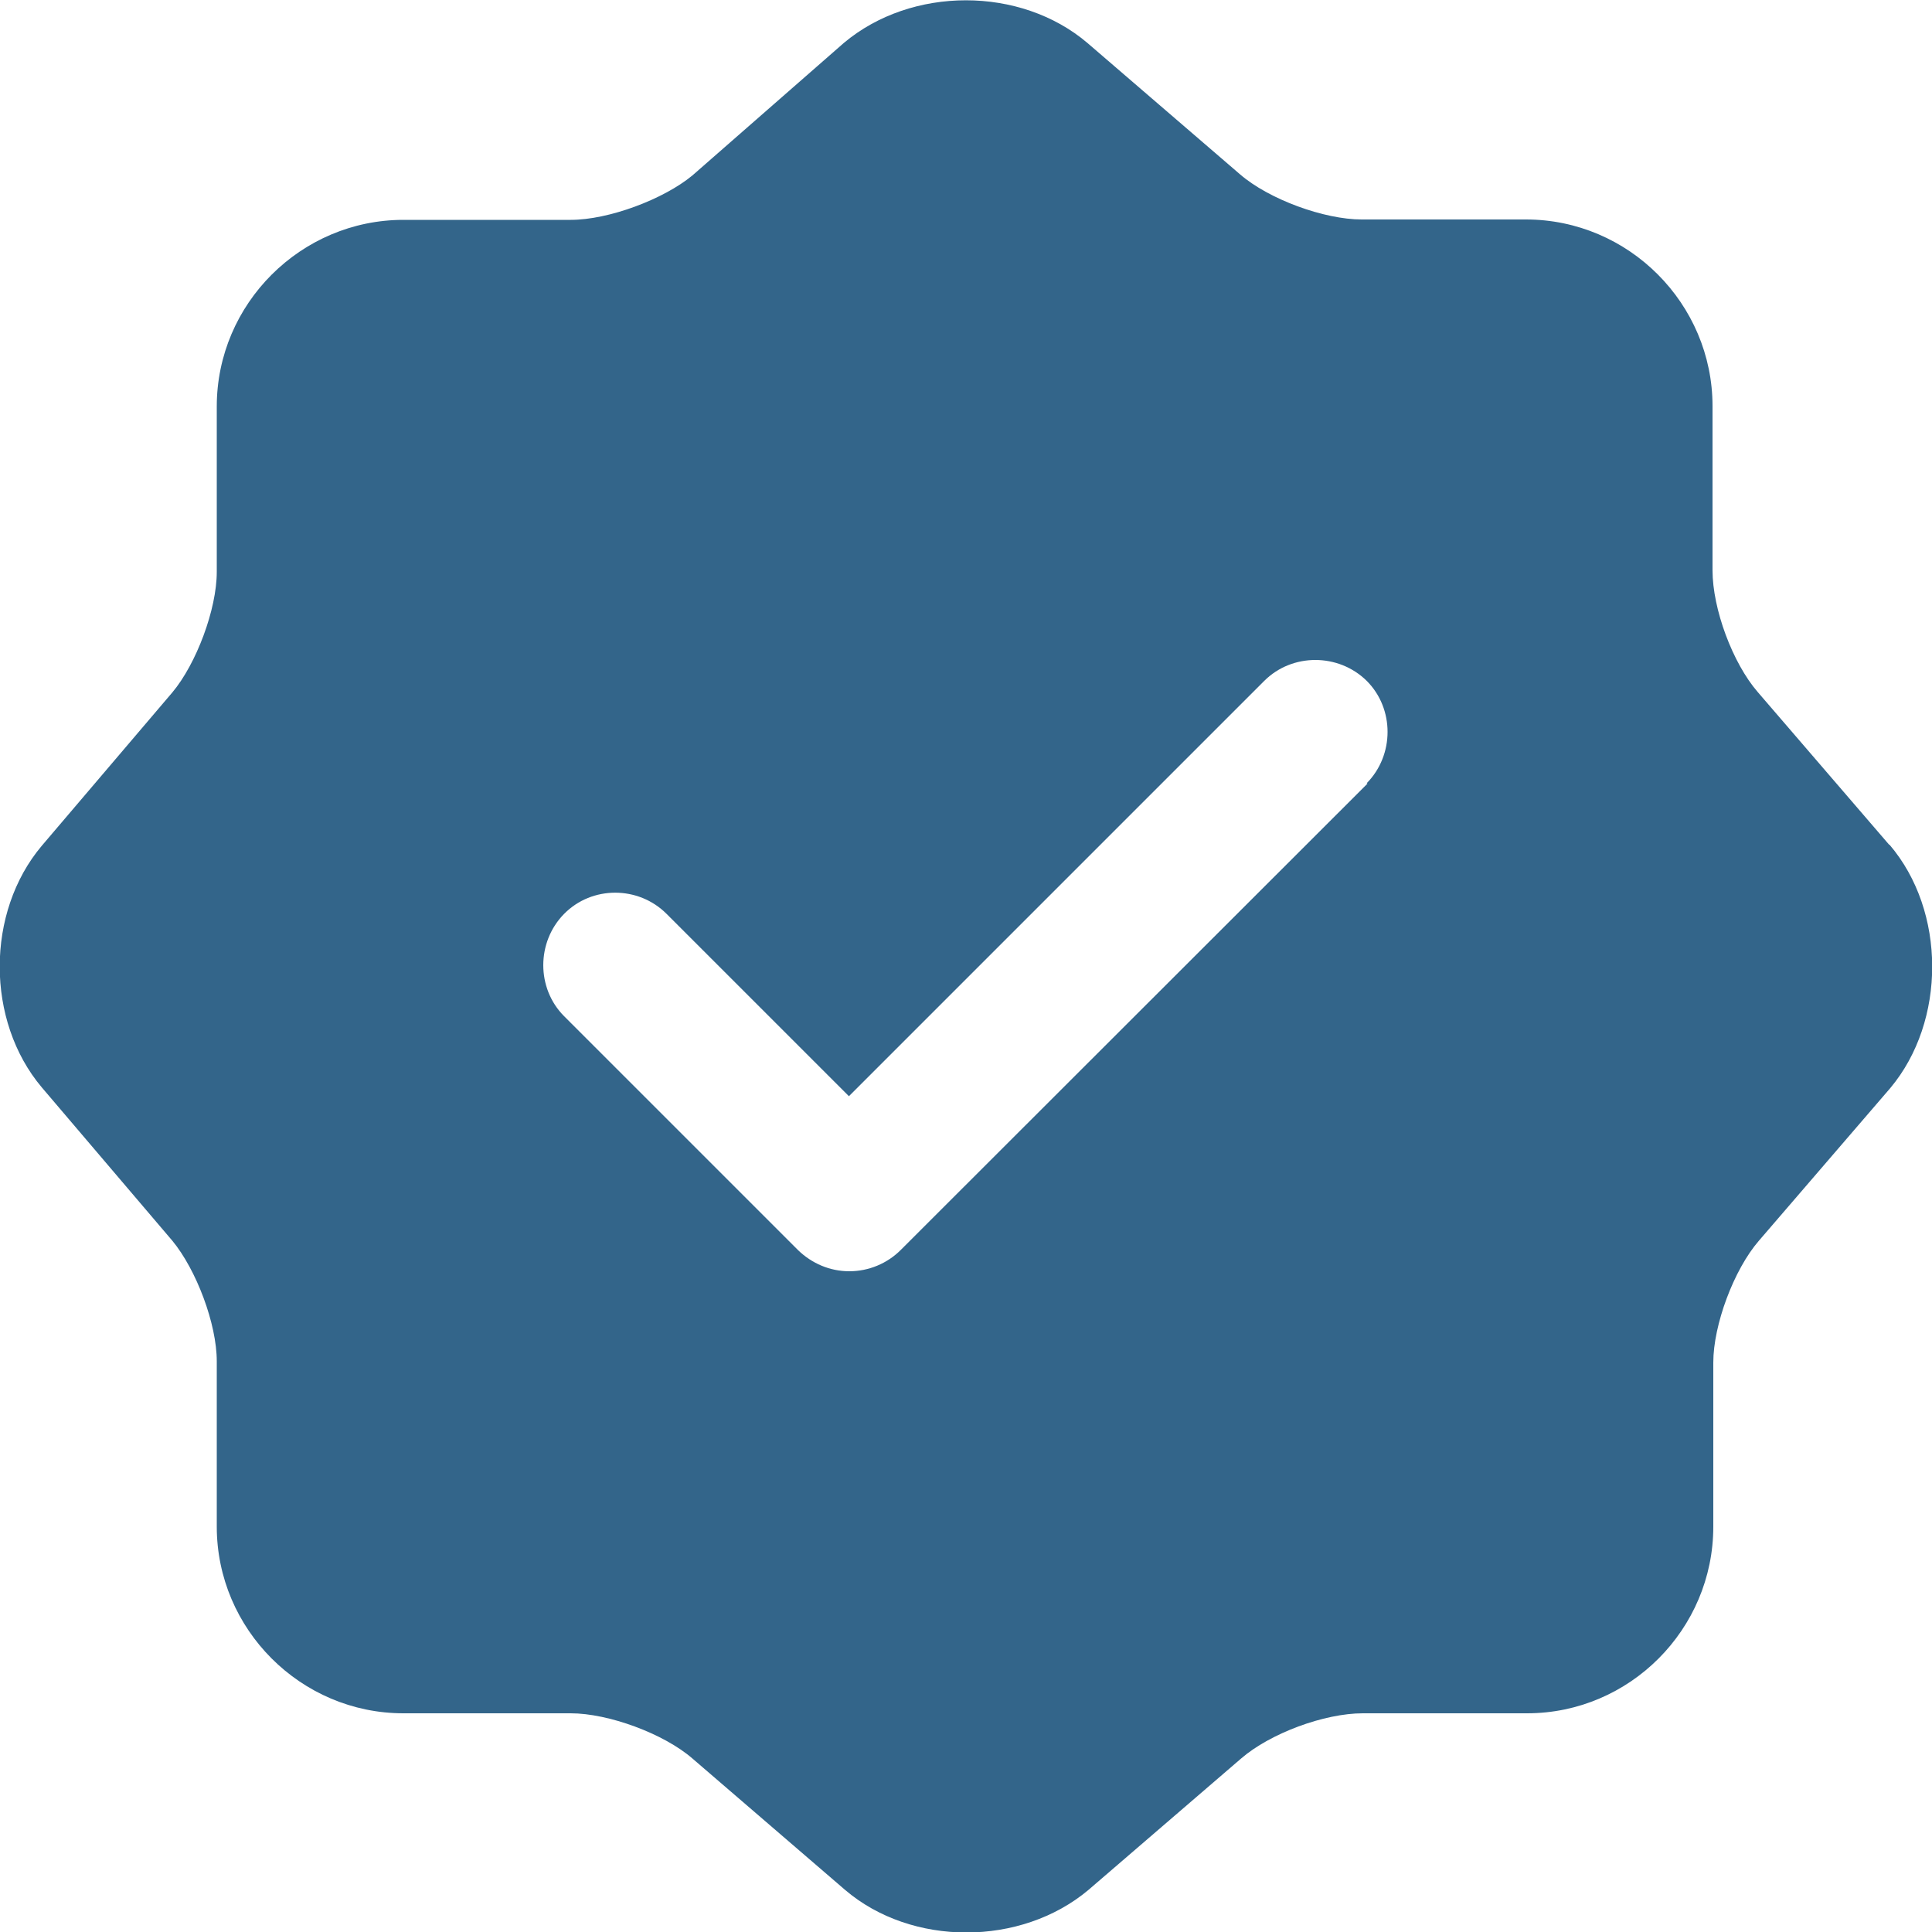
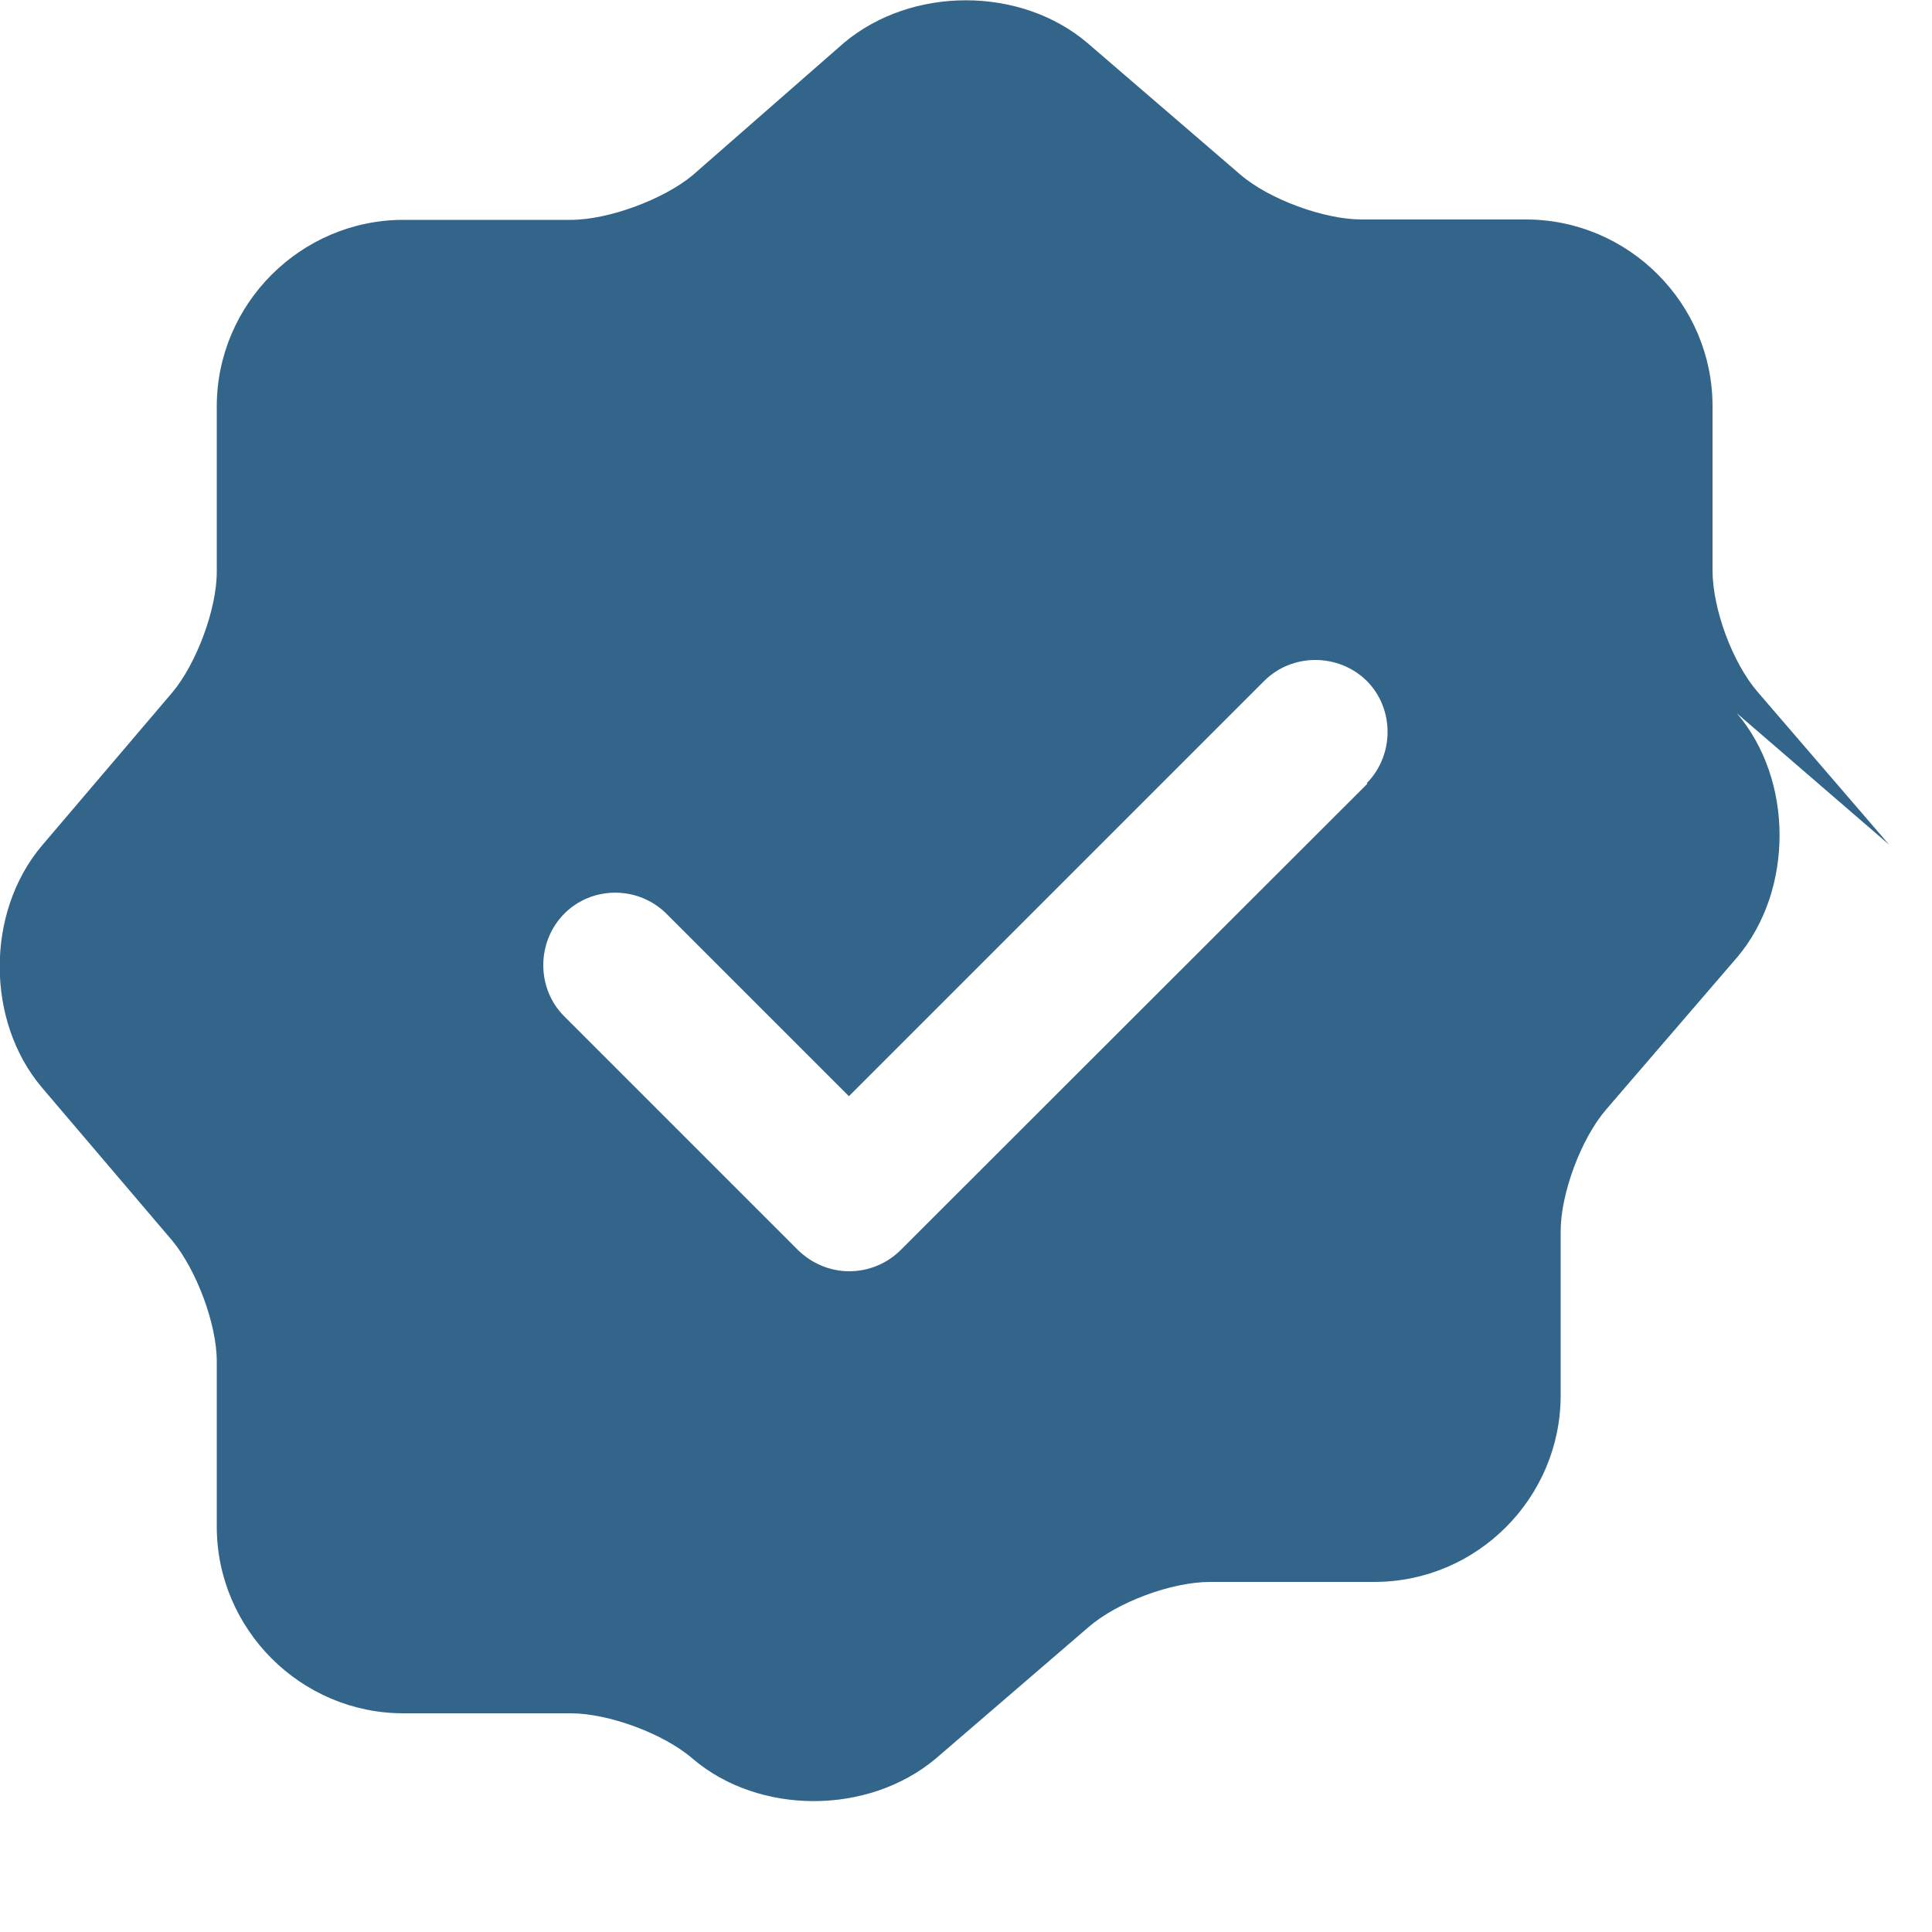
<svg xmlns="http://www.w3.org/2000/svg" id="Layer_2" viewBox="0 0 50 50.01">
  <defs>
    <style>.cls-1{fill:#33658a;}</style>
  </defs>
  <g id="Layer_1-2">
-     <path class="cls-1" d="M48.89,21.86l-3.4-3.95c-.65-.75-1.17-2.15-1.17-3.15v-4.25c0-2.65-2.17-4.83-4.83-4.83h-4.25c-.97,0-2.4-.52-3.15-1.17l-3.95-3.4c-1.73-1.47-4.55-1.47-6.3,0l-3.92,3.43c-.75.62-2.17,1.15-3.15,1.15h-4.33c-2.65,0-4.83,2.17-4.83,4.83v4.28c0,.97-.53,2.38-1.15,3.12l-3.38,3.97c-1.45,1.72-1.45,4.53,0,6.25l3.38,3.97c.62.75,1.15,2.15,1.15,3.12v4.28c0,2.65,2.17,4.83,4.83,4.83h4.33c.97,0,2.4.52,3.15,1.17l3.95,3.4c1.72,1.47,4.55,1.47,6.3,0l3.95-3.4c.75-.65,2.15-1.17,3.15-1.17h4.25c2.65,0,4.82-2.17,4.82-4.83v-4.25c0-.97.53-2.4,1.18-3.15l3.4-3.95c1.45-1.73,1.45-4.58-.02-6.3ZM35.39,20.28l-12.08,12.07c-.35.35-.83.55-1.33.55s-.97-.2-1.33-.55l-6.05-6.05c-.72-.72-.72-1.92,0-2.65.72-.73,1.92-.73,2.65,0l4.72,4.72,10.75-10.75c.72-.72,1.92-.72,2.65,0,.72.72.72,1.92,0,2.65Z" />
+     <path class="cls-1" d="M48.89,21.86l-3.4-3.95c-.65-.75-1.17-2.15-1.17-3.15v-4.25c0-2.65-2.17-4.83-4.83-4.83h-4.25c-.97,0-2.4-.52-3.15-1.17l-3.95-3.4c-1.73-1.47-4.55-1.47-6.3,0l-3.92,3.43c-.75.62-2.17,1.15-3.15,1.15h-4.33c-2.65,0-4.83,2.17-4.83,4.83v4.28c0,.97-.53,2.38-1.15,3.12l-3.38,3.97c-1.45,1.72-1.45,4.53,0,6.25l3.38,3.97c.62.75,1.15,2.15,1.15,3.12v4.28c0,2.65,2.17,4.83,4.83,4.83h4.33c.97,0,2.4.52,3.15,1.17c1.72,1.47,4.55,1.47,6.3,0l3.95-3.4c.75-.65,2.15-1.17,3.15-1.17h4.25c2.65,0,4.82-2.17,4.82-4.83v-4.25c0-.97.53-2.4,1.18-3.15l3.4-3.95c1.45-1.73,1.45-4.58-.02-6.3ZM35.39,20.28l-12.08,12.07c-.35.35-.83.55-1.33.55s-.97-.2-1.33-.55l-6.05-6.05c-.72-.72-.72-1.92,0-2.65.72-.73,1.92-.73,2.65,0l4.72,4.72,10.75-10.75c.72-.72,1.92-.72,2.65,0,.72.72.72,1.92,0,2.65Z" />
  </g>
</svg>